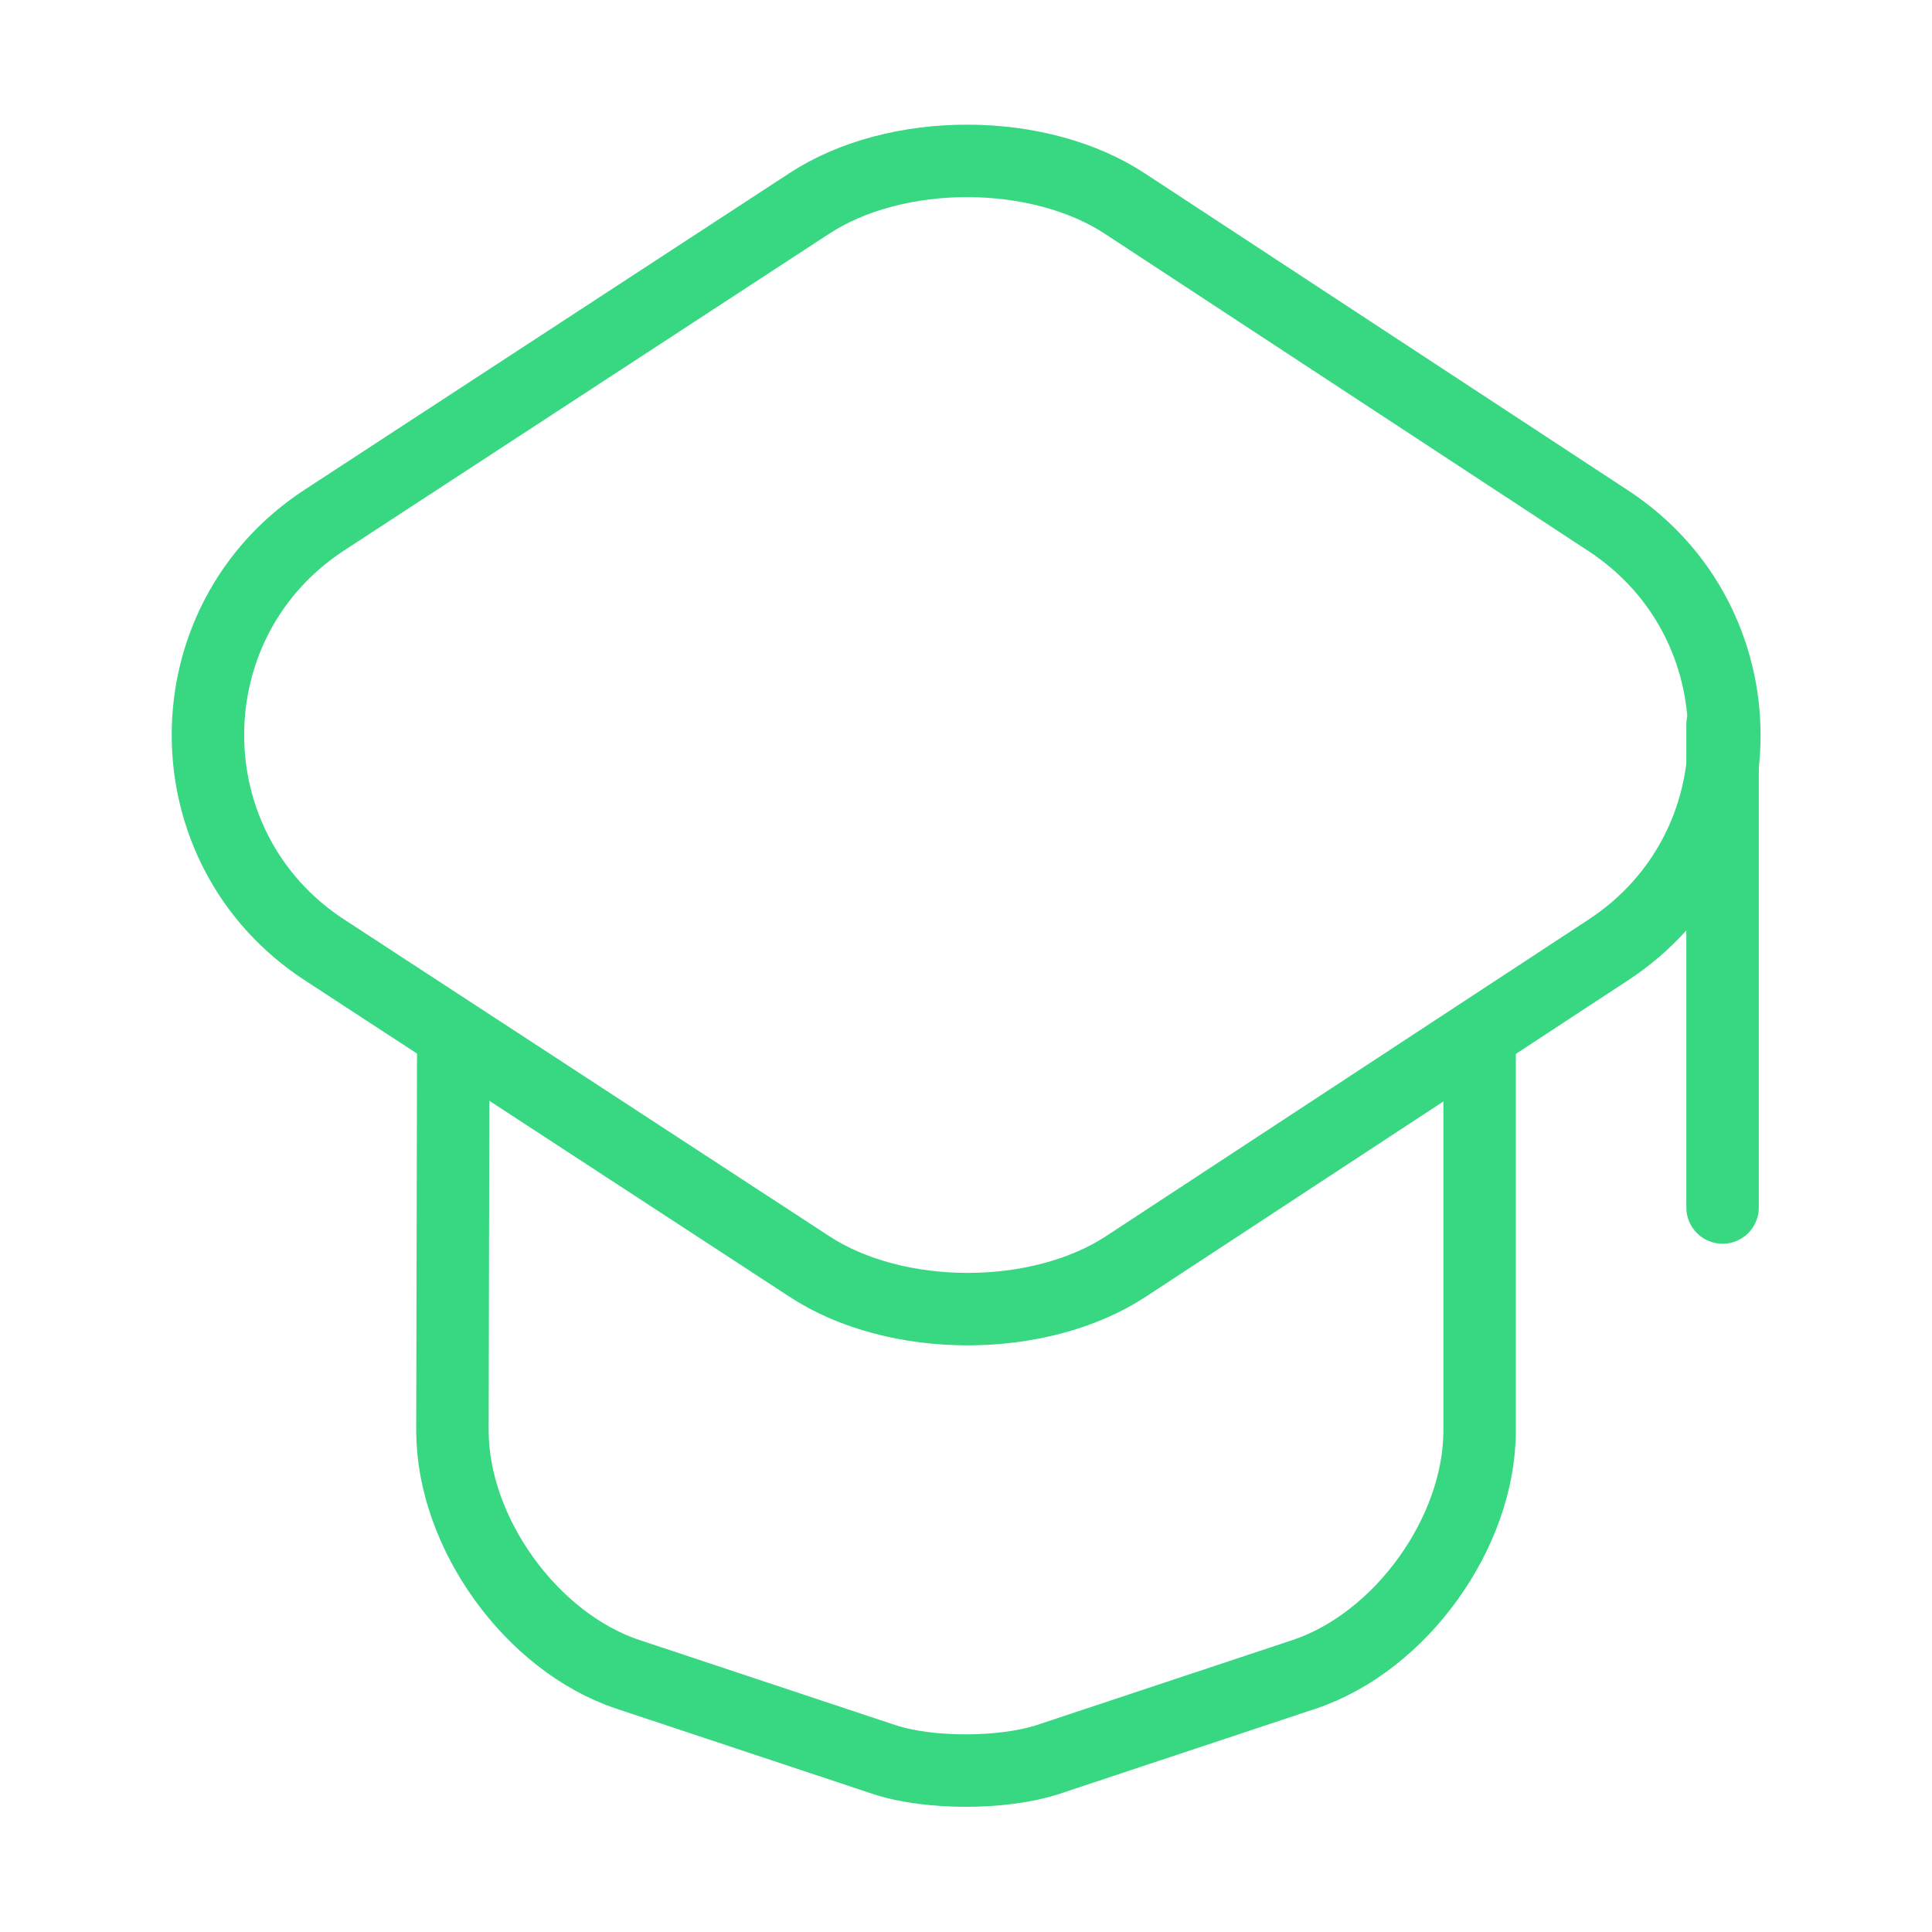
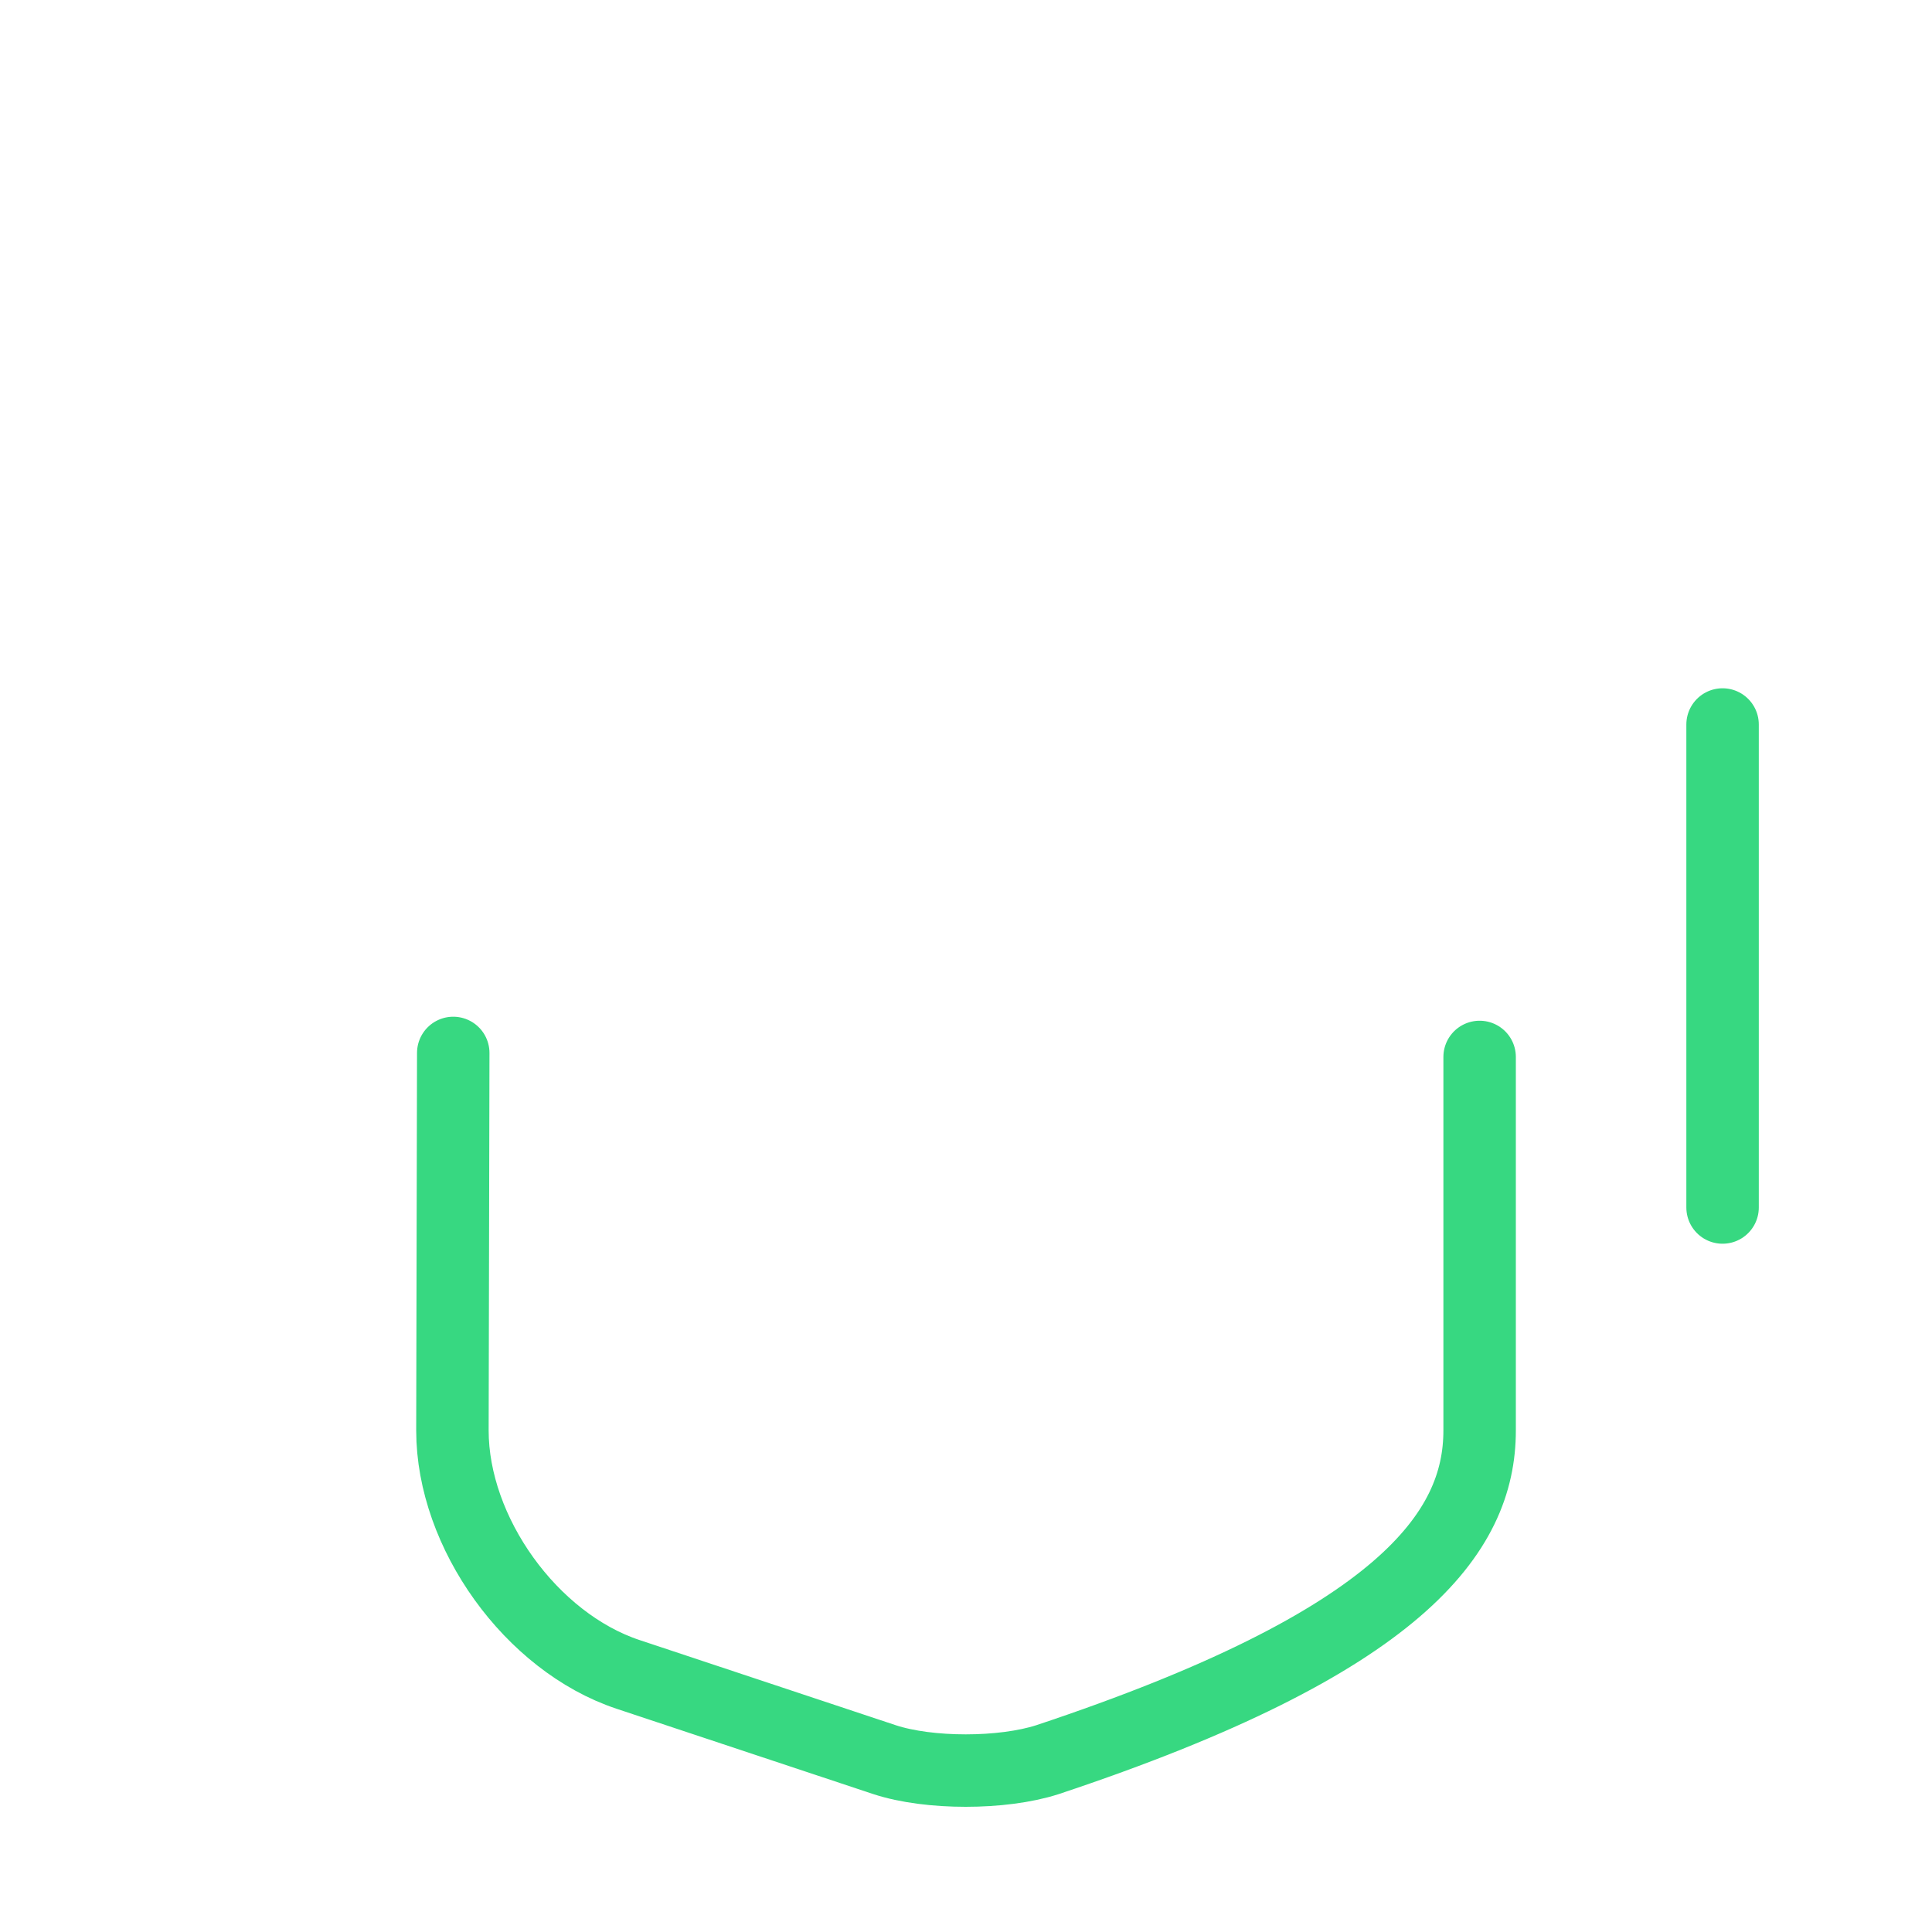
<svg xmlns="http://www.w3.org/2000/svg" width="40" height="40" viewBox="0 0 40 40" fill="none">
-   <path d="M16.75 4.216L6.717 10.767C3.501 12.867 3.501 17.567 6.717 19.666L16.75 26.216C18.55 27.4 21.517 27.4 23.317 26.216L33.3 19.666C36.501 17.567 36.501 12.883 33.3 10.783L23.317 4.233C21.517 3.033 18.55 3.033 16.75 4.216Z" stroke="#37D881" stroke-width="1.5" stroke-linecap="round" stroke-linejoin="round" />
-   <path d="M9.384 21.8L9.367 29.616C9.367 31.733 11.001 34 13.001 34.666L18.317 36.433C19.234 36.733 20.75 36.733 21.684 36.433L27 34.666C29 34 30.634 31.733 30.634 29.616V21.883" stroke="#37D881" stroke-width="1.5" stroke-linecap="round" stroke-linejoin="round" />
+   <path d="M9.384 21.8L9.367 29.616C9.367 31.733 11.001 34 13.001 34.666L18.317 36.433C19.234 36.733 20.75 36.733 21.684 36.433C29 34 30.634 31.733 30.634 29.616V21.883" stroke="#37D881" stroke-width="1.5" stroke-linecap="round" stroke-linejoin="round" />
  <path d="M35.664 25V15" stroke="#37D881" stroke-width="1.5" stroke-linecap="round" stroke-linejoin="round" />
</svg>